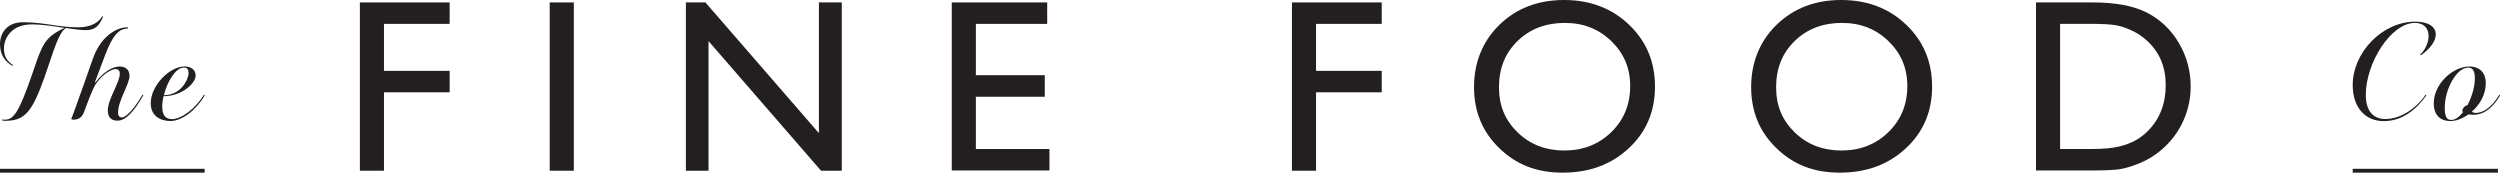
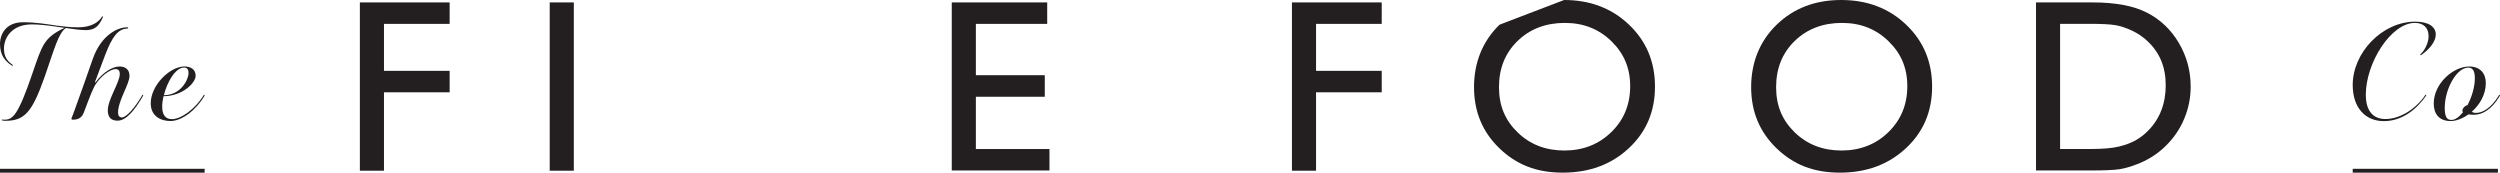
<svg xmlns="http://www.w3.org/2000/svg" id="Layer_1" viewBox="0 0 763.27 52.71">
  <defs>
    <style>      .st0 {        fill: #231f20;      }    </style>
  </defs>
  <g>
    <path class="st0" d="M109.88.74h27.4v6.55h-20.05v14.34h20.05v6.55h-20.05v23.94h-7.36V.74Z" />
    <path class="st0" d="M167.83.74h7.36v51.38h-7.36V.74Z" />
-     <path class="st0" d="M250.01.74h6.99v51.38h-6.33l-34.35-39.57v39.57h-6.91V.74h5.96l34.65,39.91V.74Z" />
    <path class="st0" d="M290.59.74h29.13v6.55h-21.78v15.67h21.04v6.58h-21.04v15.96h22.47v6.55h-29.83V.74Z" />
    <path class="st0" d="M394.45.74h27.4v6.55h-20.05v14.34h20.05v6.55h-20.05v23.94h-7.36V.74Z" />
-     <path class="st0" d="M477.53,0c7.94,0,14.55,2.51,19.83,7.54,5.28,5.03,7.92,11.33,7.92,18.91s-2.66,13.85-8,18.81c-5.33,4.97-12.05,7.45-20.16,7.45s-14.19-2.48-19.35-7.45-7.74-11.19-7.74-18.67,2.6-14.02,7.79-19.05c5.2-5.03,11.76-7.54,19.7-7.54ZM477.83,6.99c-5.88,0-10.71,1.84-14.5,5.52-3.79,3.68-5.68,8.37-5.68,14.09s1.9,10.15,5.7,13.83,8.55,5.52,14.26,5.52,10.51-1.88,14.35-5.63,5.75-8.42,5.75-14.01-1.92-10.02-5.75-13.74-8.54-5.57-14.13-5.57Z" />
+     <path class="st0" d="M477.53,0c7.94,0,14.55,2.51,19.83,7.54,5.28,5.03,7.92,11.33,7.92,18.91s-2.66,13.85-8,18.81c-5.33,4.97-12.05,7.45-20.16,7.45s-14.19-2.48-19.35-7.45-7.74-11.19-7.74-18.67,2.6-14.02,7.79-19.05ZM477.83,6.99c-5.88,0-10.71,1.84-14.5,5.52-3.79,3.68-5.68,8.37-5.68,14.09s1.9,10.15,5.7,13.83,8.55,5.52,14.26,5.52,10.51-1.88,14.35-5.63,5.75-8.42,5.75-14.01-1.92-10.02-5.75-13.74-8.54-5.57-14.13-5.57Z" />
    <path class="st0" d="M562.14,0c7.94,0,14.55,2.51,19.83,7.54,5.28,5.03,7.92,11.33,7.92,18.91s-2.66,13.85-8,18.81c-5.33,4.97-12.05,7.45-20.16,7.45s-14.19-2.48-19.35-7.45c-5.16-4.97-7.74-11.19-7.74-18.67s2.6-14.02,7.79-19.05c5.2-5.03,11.76-7.54,19.7-7.54ZM562.44,6.99c-5.88,0-10.71,1.84-14.5,5.52-3.79,3.68-5.68,8.37-5.68,14.09s1.9,10.15,5.7,13.83,8.55,5.52,14.26,5.52,10.51-1.88,14.35-5.63c3.83-3.75,5.75-8.42,5.75-14.01s-1.92-10.02-5.75-13.74-8.54-5.57-14.13-5.57Z" />
    <path class="st0" d="M621.61,52.04V.74h17.32c6.99,0,12.52,1.05,16.59,3.14,4.07,2.1,7.31,5.18,9.71,9.25,2.4,4.07,3.6,8.51,3.6,13.31,0,3.43-.66,6.72-1.99,9.86-1.32,3.14-3.21,5.9-5.66,8.28-2.5,2.45-5.41,4.3-8.72,5.55-1.94.76-3.71,1.27-5.33,1.53s-4.71.39-9.27.39h-16.26ZM638.16,7.28h-9.2v38.21h9.42c3.68,0,6.53-.25,8.57-.75,2.03-.5,3.73-1.14,5.09-1.91s2.6-1.72,3.73-2.85c3.63-3.68,5.44-8.32,5.44-13.94s-1.86-10.02-5.59-13.5c-1.37-1.3-2.95-2.37-4.73-3.2-1.78-.83-3.46-1.39-5.06-1.66-1.6-.27-4.16-.4-7.69-.4Z" />
  </g>
  <g>
    <path class="st0" d="M.57,36.65c0-.11.04-.15.15-.15s.26.04.64.04c2.6,0,4.22-1.47,8.59-14.28,2.98-8.74,3.58-10.81,9.76-13.75-.79-.11-1.66-.23-2.56-.38-2.71-.41-5.39-.68-7.46-.68C3.62,7.45,1.21,11.55,1.21,14.79c0,2.49.98,3.84,2.6,4.97.3.19.07.45-.19.26-2-1.28-3.62-3.13-3.62-6.56s2.18-6.67,7.01-6.67c3.77,0,7.05.53,10.17,1.02,2.26.3,4.48.53,6.67.53,4.14,0,6.33-1.66,7.23-3.17.19-.38.45-.19.3.15-1.21,2.68-2.37,3.84-5.13,3.88-1.58,0-3.54-.26-6.14-.64-2.26,1.51-3.47,6.25-6.44,14.77-3.88,11.04-6.18,13.56-12.09,13.56-.6,0-1.02-.08-1.02-.26Z" />
    <path class="st0" d="M29.15,25.16c2.45-3.32,5.35-4.86,7.38-4.86,1.7,0,3.01.9,3.01,2.86,0,2.56-3.5,7.54-3.5,11.23,0,.94.45,1.47,1.17,1.47,1.24,0,3.77-2.6,6.25-6.86.11-.19.34.04.23.23-2.49,4.3-5.09,7.61-7.8,7.61-1.85,0-2.98-.94-2.98-3.13,0-3.39,3.66-8.55,3.66-11.15,0-1.06-.49-1.47-1.32-1.47-1.02,0-3.66,1.24-5.84,4.33-.98,1.43-1.81,3.58-3.77,8.82-.56,1.51-1.51,2.3-3.35,2.3-.34,0-.49-.11-.49-.3,0-.23.19-.38.6-1.58,2.26-6.22,3.69-10.29,5.92-16.65,2.67-7.61,7.87-9.68,10.44-9.68.3,0,.41.07.38.19,0,.11-.07.19-.26.19-2.86.11-4.63,2.52-6.71,7.91-1.54,4.07-3.2,8.48-3.2,8.48l.19.08Z" />
    <path class="st0" d="M52.05,36.95c-2.98,0-6.03-1.47-6.03-5.43,0-5.46,5.8-11.23,10.32-11.23,1.85,0,3.39.87,3.39,2.83,0,2.26-4.14,6.25-9.8,6.25-.26,1.09-.41,2.18-.41,3.16,0,2.83,1.21,3.84,3.01,3.84,2.75,0,7.16-3.13,9.68-7.38.11-.19.34.04.23.23-2.49,4.3-6.86,7.73-10.4,7.73ZM50.02,29.07c5.2,0,7.54-4.82,7.54-6.71,0-1.28-.45-1.73-1.39-1.73-2.56,0-5.12,4.3-6.14,8.44Z" />
  </g>
  <g>
    <path class="st0" d="M740.72,29.22c-2.98,4.22-7.35,7.76-12.92,7.76s-9.5-4-9.5-11.04c0-9.91,9.04-19.33,19.07-19.33,4.03,0,6.29,1.51,6.29,3.92,0,2.19-1.96,4.52-4.37,6.22-.26.23-.6,0-.23-.26.83-.68,2.41-3.05,2.41-5.43,0-2.52-1.51-4.07-4.18-4.07-7.27,0-14.99,12.17-14.99,21.96,0,5.05,2.37,7.39,5.95,7.39,4.71,0,9.46-3.28,12.25-7.35.11-.19.34.04.23.23Z" />
    <path class="st0" d="M743.04,31.6c0-6.07,5.91-11.3,10.85-11.3,3.32,0,5.05,2.11,5.05,5.05,0,3.54-1.88,6.67-4.3,8.78.3.19.71.34,1.28.34,1.85,0,4.52-1.21,7.08-5.46.11-.19.34.04.23.23-2.52,4.3-5.43,5.8-7.91,5.8-.57,0-1.17-.04-1.69-.11-1.81,1.28-3.77,2.03-5.43,2.03-3.5,0-5.16-2.18-5.16-5.35ZM751.97,34.24c-.11-.11-.19-.26-.19-.41,0-.83.98-1.7,1.51-1.7h.04c1.32-2.48,2.26-5.61,2.26-8.21,0-2.41-.72-3.28-2.03-3.28-3.54,0-7.16,6.56-7.16,12.25,0,2.83.68,3.73,2.03,3.73,1.17,0,2.41-.94,3.54-2.37Z" />
  </g>
  <rect class="st0" y="51.53" width="62.48" height="1.18" />
  <rect class="st0" x="718.3" y="51.53" width="44.34" height="1.18" />
</svg>